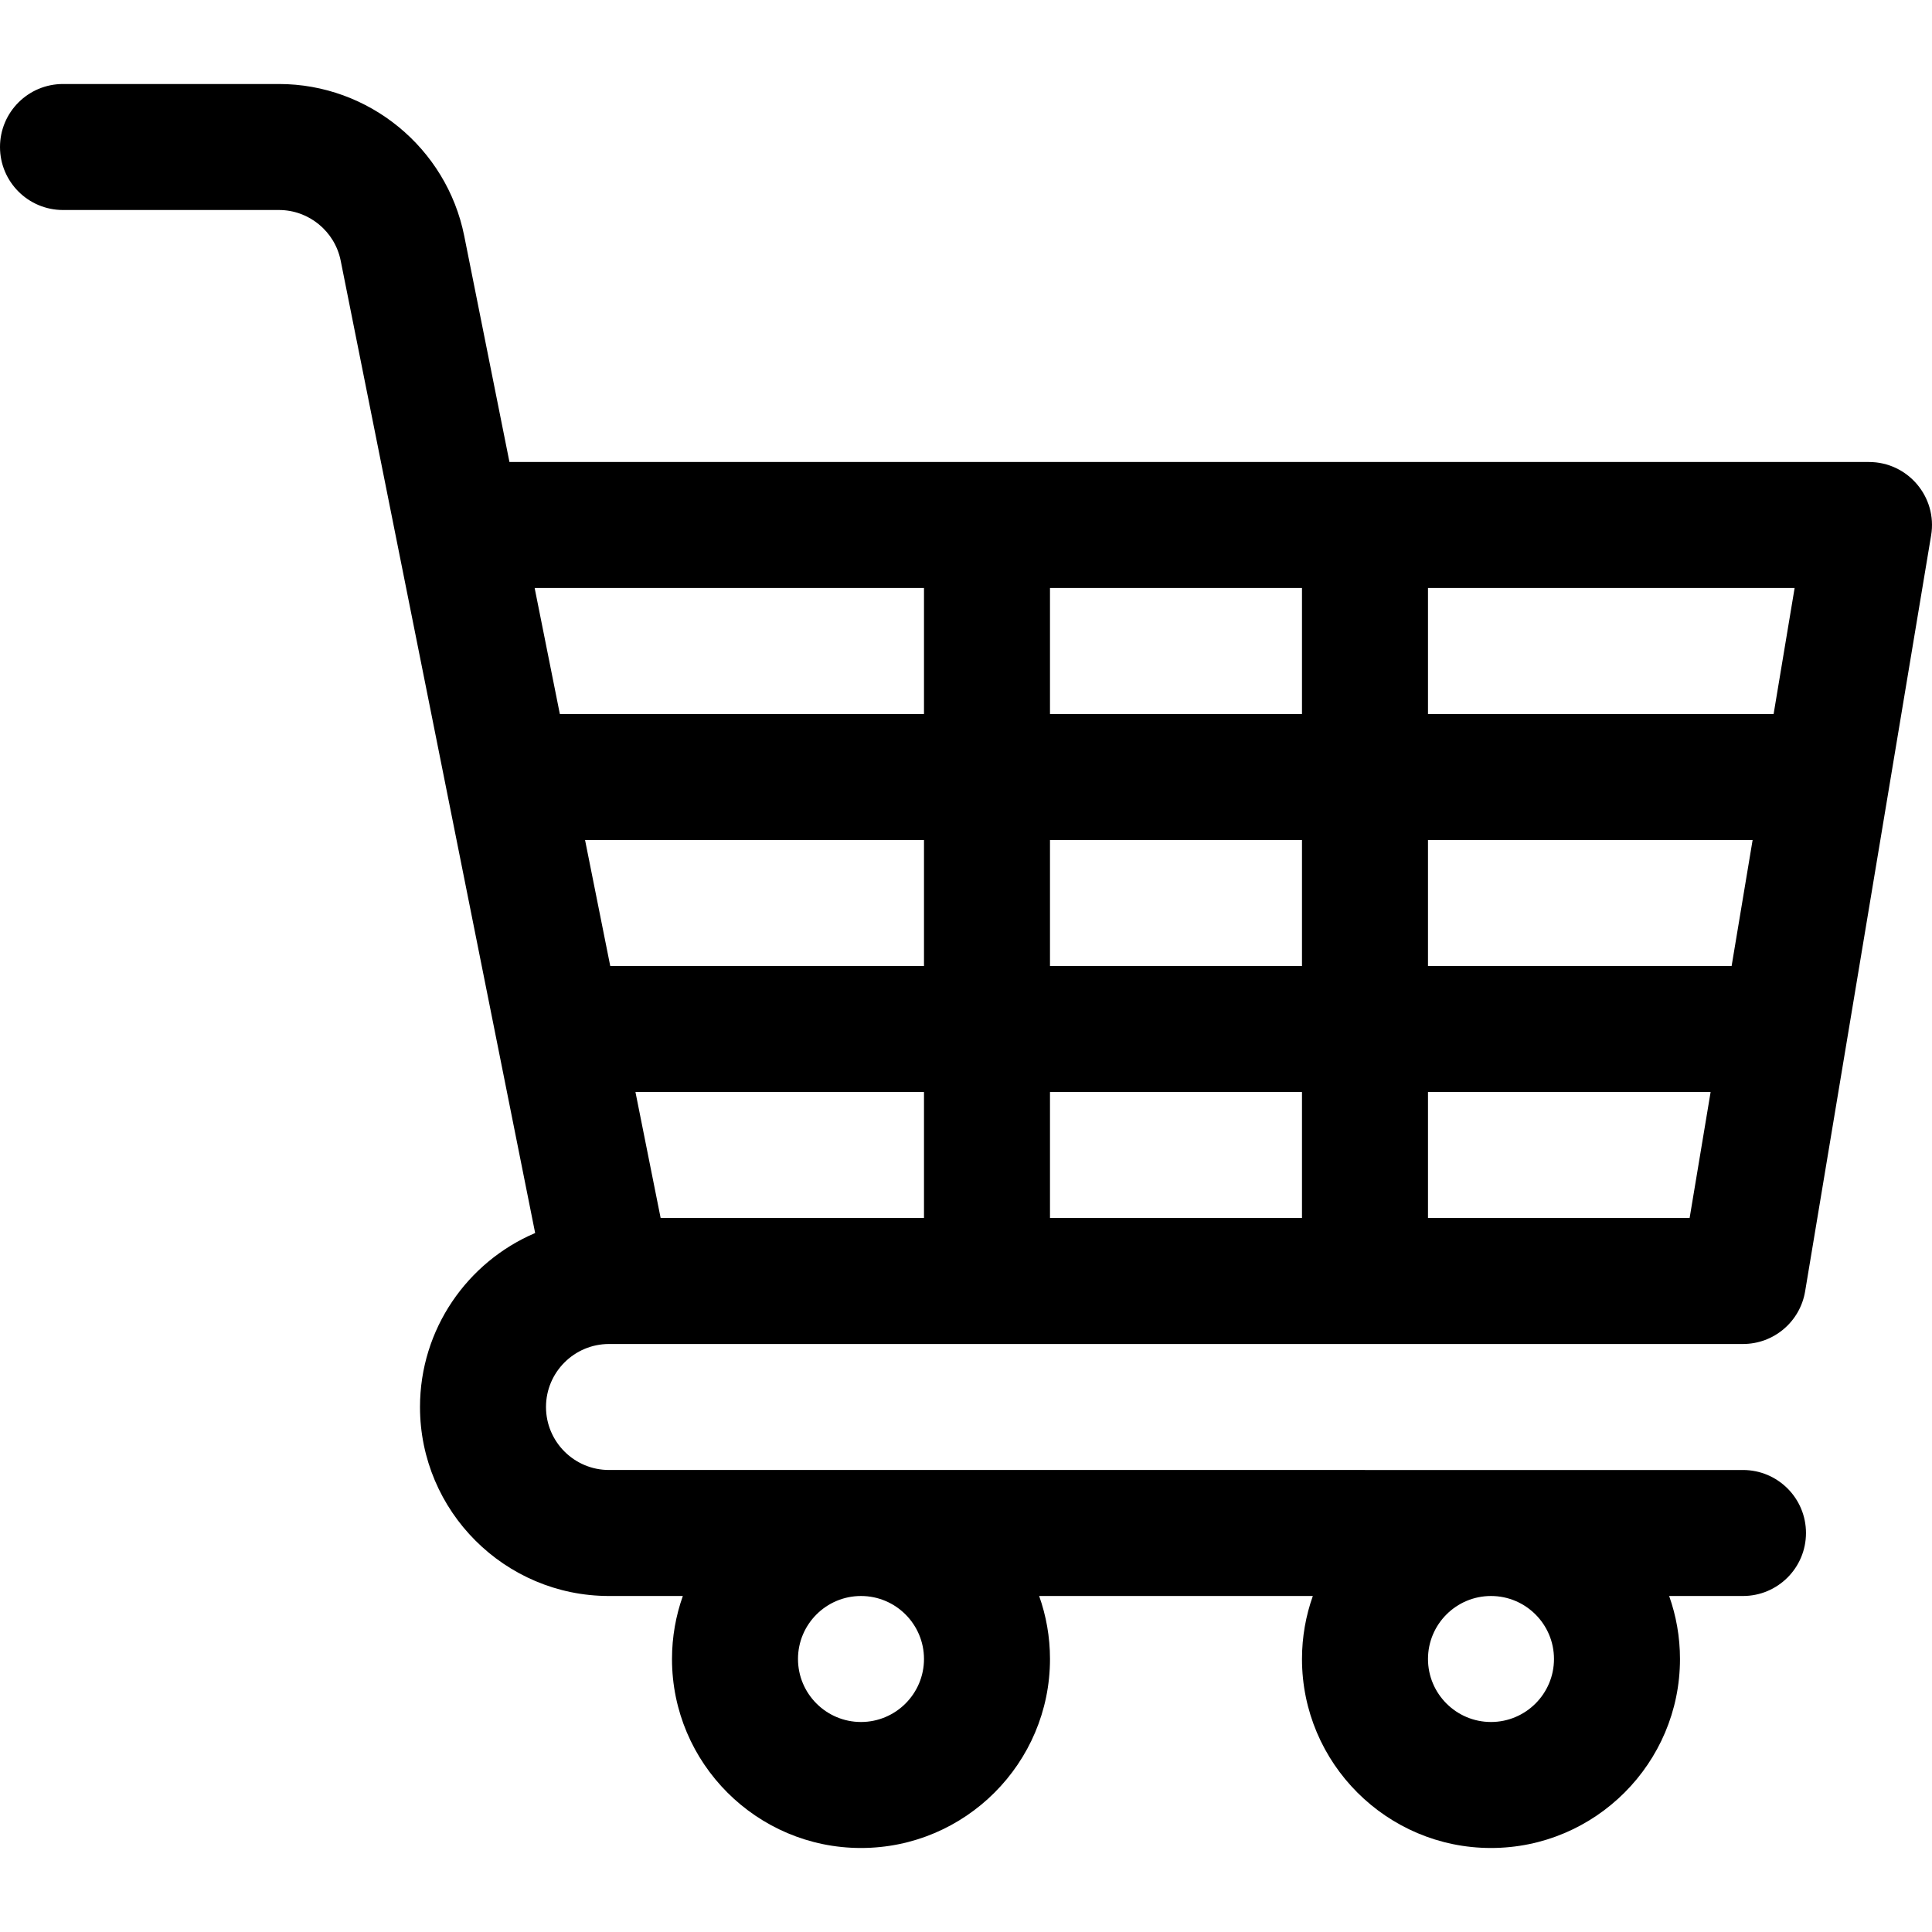
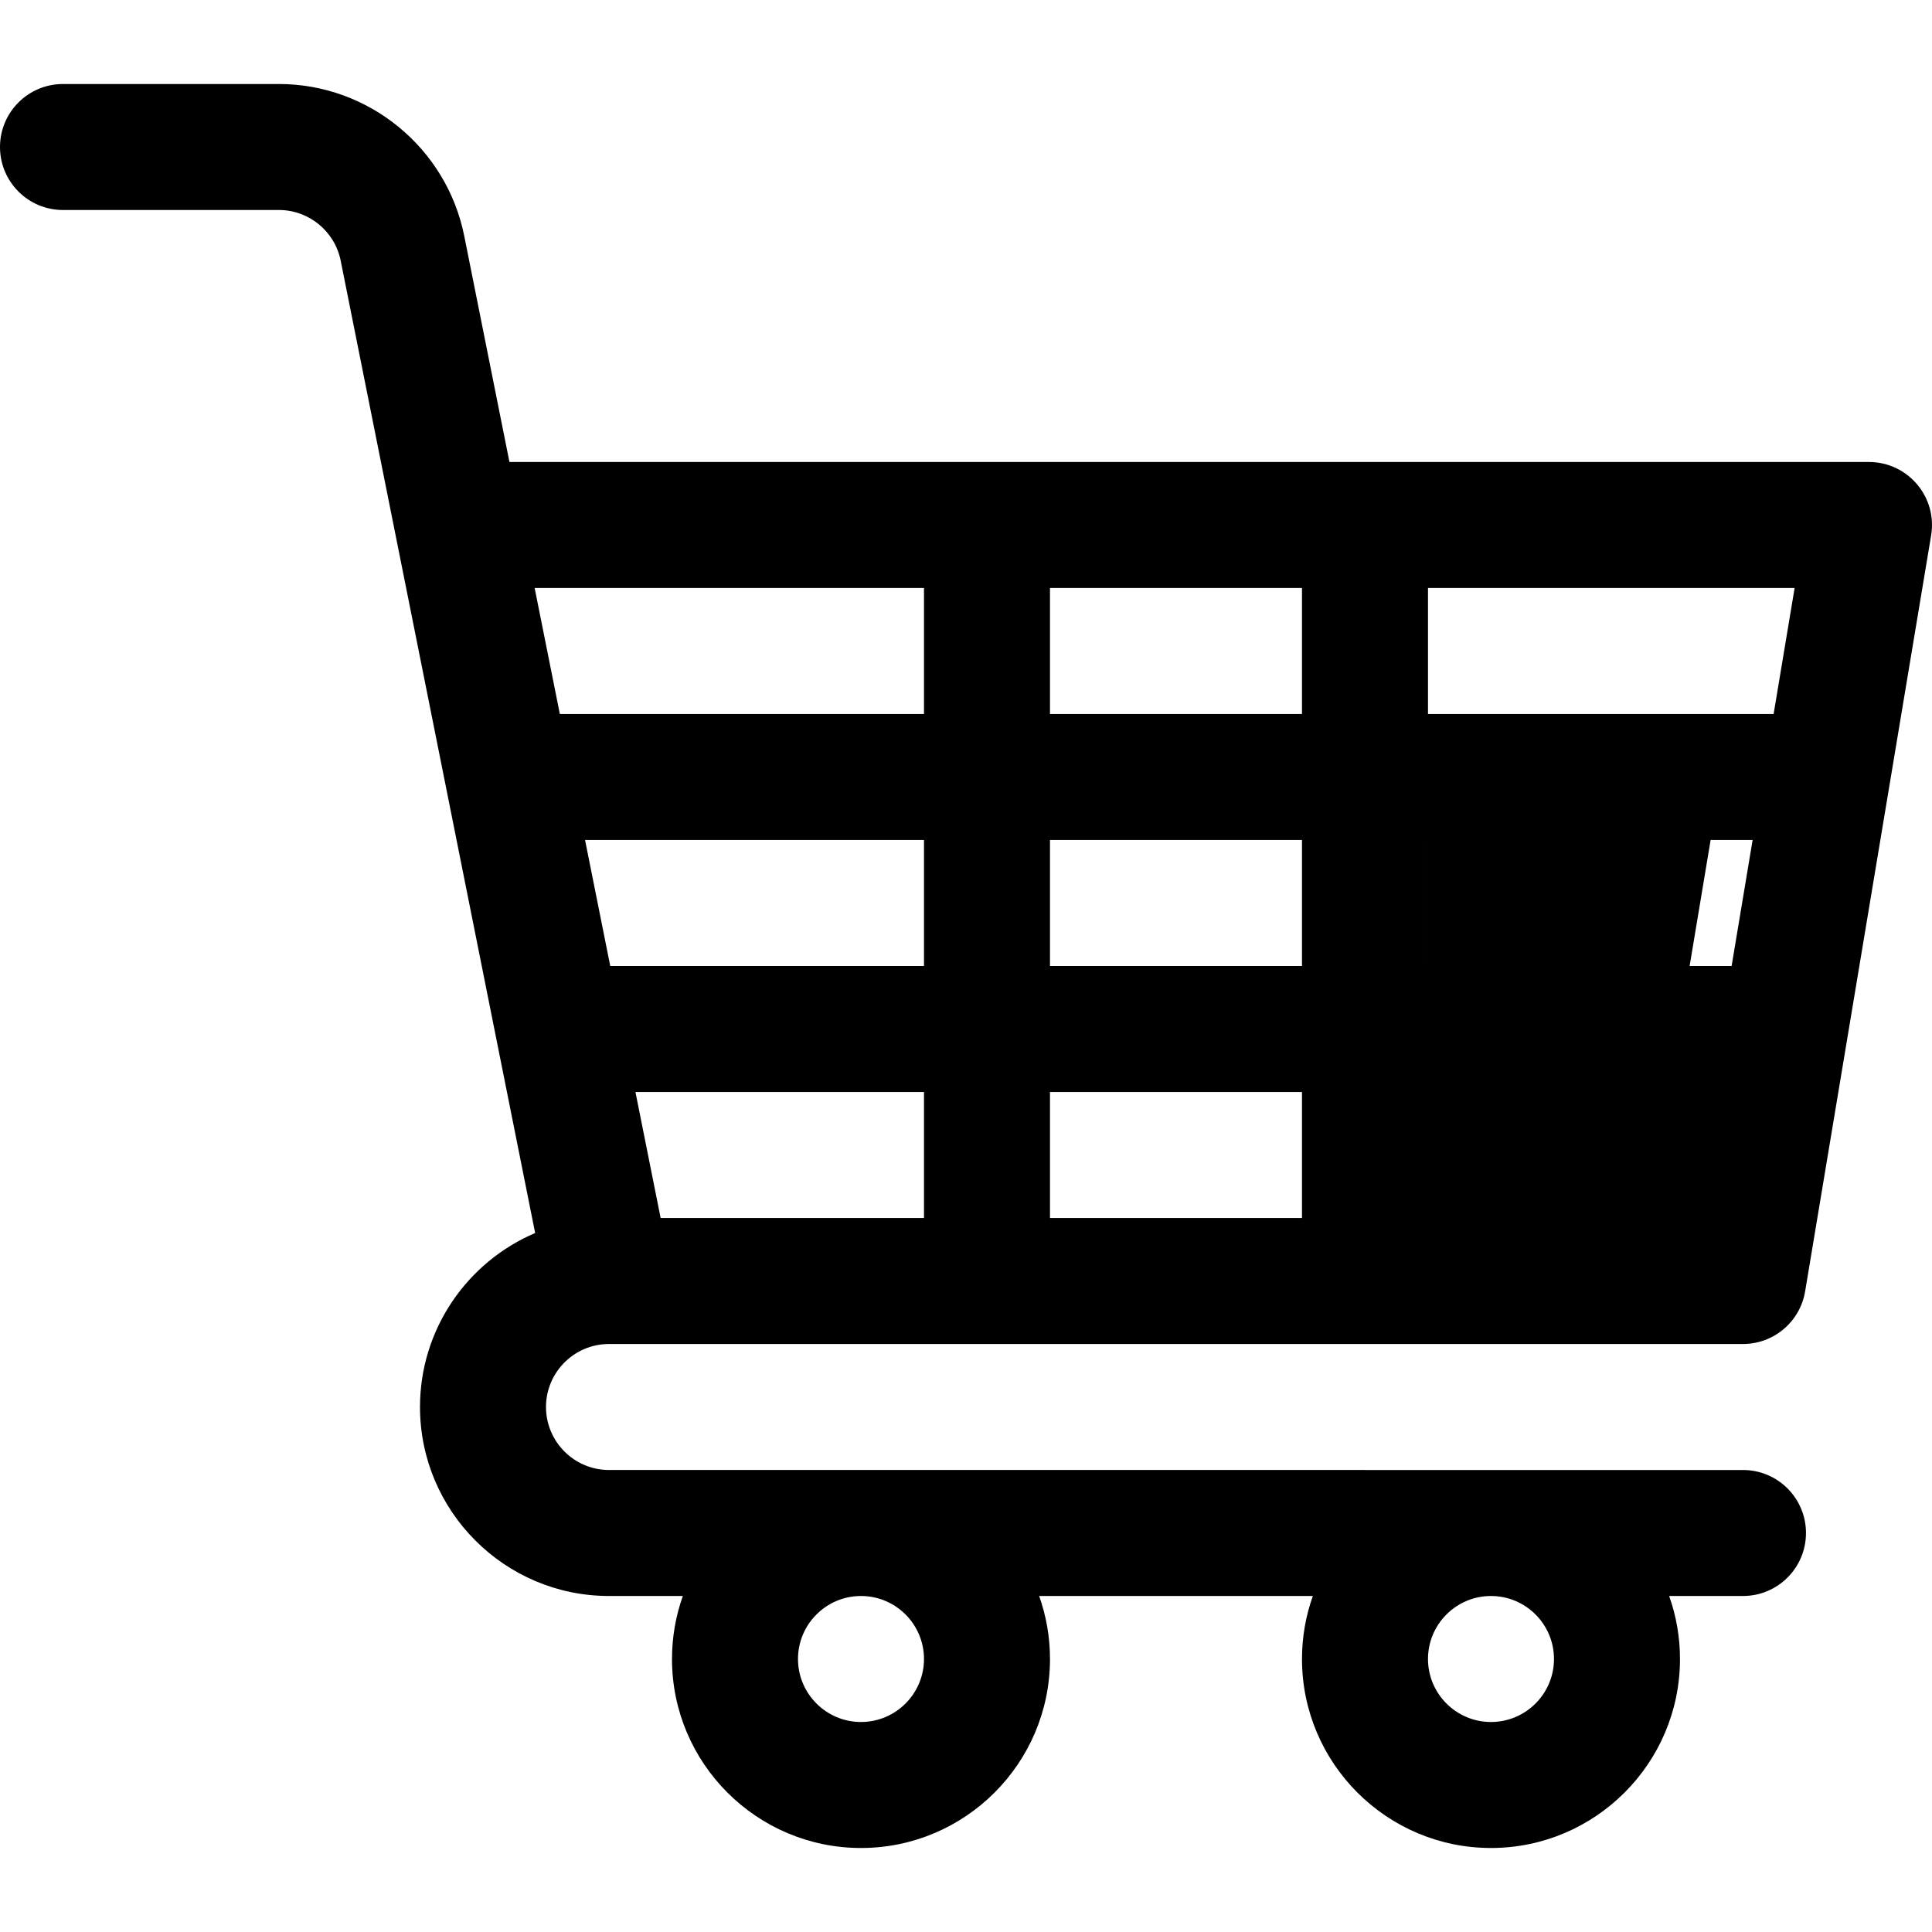
<svg xmlns="http://www.w3.org/2000/svg" version="1.1" id="Layer_1" x="0px" y="0px" viewBox="0 0 512 512" style="enable-background:new 0 0 512 512;" xml:space="preserve">
  <g>
    <g>
-       <path d="M161.39,356.173h300.519c8.162,0,15.126-5.9,16.468-13.951l33.391-200.346c1.696-10.173-6.162-19.44-16.468-19.44H135.01 l-11.982-59.908c-4.666-23.331-25.314-40.265-49.097-40.265H16.695C7.475,22.263,0,29.738,0,38.958 c0,9.22,7.475,16.695,16.695,16.695h57.236c7.921,0,14.799,5.644,16.354,13.423c3.695,18.477,49.401,247.011,51.536,257.688 c-17.921,7.635-30.517,25.424-30.517,46.103c0,27.618,22.469,50.086,50.086,50.086h19.567c-1.853,5.226-2.872,10.842-2.872,16.695 c0,27.618,22.469,50.087,50.086,50.087s50.087-22.469,50.087-50.087c0-5.853-1.018-11.47-2.872-16.695h72.525 c-1.853,5.226-2.872,10.842-2.872,16.695c0,27.618,22.469,50.087,50.086,50.087c27.618,0,50.087-22.469,50.087-50.087 c0-5.853-1.018-11.47-2.872-16.695h19.567c9.22,0,16.695-7.475,16.695-16.695c0-9.22-7.475-16.695-16.695-16.695H161.39 c-9.206,0-16.695-7.49-16.695-16.695C144.694,363.662,152.184,356.173,161.39,356.173z M395.127,422.955 c9.206,0,16.695,7.489,16.695,16.695c0,9.206-7.49,16.696-16.695,16.696c-9.206,0-16.695-7.49-16.695-16.696 C378.432,430.444,385.921,422.955,395.127,422.955z M228.172,422.955c9.206,0,16.695,7.489,16.695,16.695 c0,9.206-7.49,16.696-16.695,16.696s-16.695-7.49-16.695-16.696C211.476,430.444,218.966,422.955,228.172,422.955z M244.867,322.782h-69.791l-6.677-33.391h76.468V322.782z M244.867,256h-83.146l-6.678-33.391h89.824V256z M378.432,155.827h97.16 l-5.565,33.391h-91.595V155.827z M378.432,222.609h86.03L458.896,256h-80.465V222.609z M378.432,289.391h74.899l-5.565,33.391 h-69.334V289.391z M278.258,155.827h66.782v33.391h-66.782V155.827z M278.258,222.609h66.782V256h-66.782V222.609z M278.258,289.391h66.782v33.391h-66.782V289.391z M141.687,155.827h103.18v33.391h-96.502L141.687,155.827z" />
+       <path d="M161.39,356.173h300.519c8.162,0,15.126-5.9,16.468-13.951l33.391-200.346c1.696-10.173-6.162-19.44-16.468-19.44H135.01 l-11.982-59.908c-4.666-23.331-25.314-40.265-49.097-40.265H16.695C7.475,22.263,0,29.738,0,38.958 c0,9.22,7.475,16.695,16.695,16.695h57.236c7.921,0,14.799,5.644,16.354,13.423c3.695,18.477,49.401,247.011,51.536,257.688 c-17.921,7.635-30.517,25.424-30.517,46.103c0,27.618,22.469,50.086,50.086,50.086h19.567c-1.853,5.226-2.872,10.842-2.872,16.695 c0,27.618,22.469,50.087,50.086,50.087s50.087-22.469,50.087-50.087c0-5.853-1.018-11.47-2.872-16.695h72.525 c-1.853,5.226-2.872,10.842-2.872,16.695c0,27.618,22.469,50.087,50.086,50.087c27.618,0,50.087-22.469,50.087-50.087 c0-5.853-1.018-11.47-2.872-16.695h19.567c9.22,0,16.695-7.475,16.695-16.695c0-9.22-7.475-16.695-16.695-16.695H161.39 c-9.206,0-16.695-7.49-16.695-16.695C144.694,363.662,152.184,356.173,161.39,356.173z M395.127,422.955 c9.206,0,16.695,7.489,16.695,16.695c0,9.206-7.49,16.696-16.695,16.696c-9.206,0-16.695-7.49-16.695-16.696 C378.432,430.444,385.921,422.955,395.127,422.955z M228.172,422.955c9.206,0,16.695,7.489,16.695,16.695 c0,9.206-7.49,16.696-16.695,16.696s-16.695-7.49-16.695-16.696C211.476,430.444,218.966,422.955,228.172,422.955z M244.867,322.782h-69.791l-6.677-33.391h76.468V322.782z M244.867,256h-83.146l-6.678-33.391h89.824V256z M378.432,155.827h97.16 l-5.565,33.391h-91.595V155.827z M378.432,222.609h86.03L458.896,256h-80.465V222.609z h74.899l-5.565,33.391 h-69.334V289.391z M278.258,155.827h66.782v33.391h-66.782V155.827z M278.258,222.609h66.782V256h-66.782V222.609z M278.258,289.391h66.782v33.391h-66.782V289.391z M141.687,155.827h103.18v33.391h-96.502L141.687,155.827z" />
    </g>
  </g>
</svg>